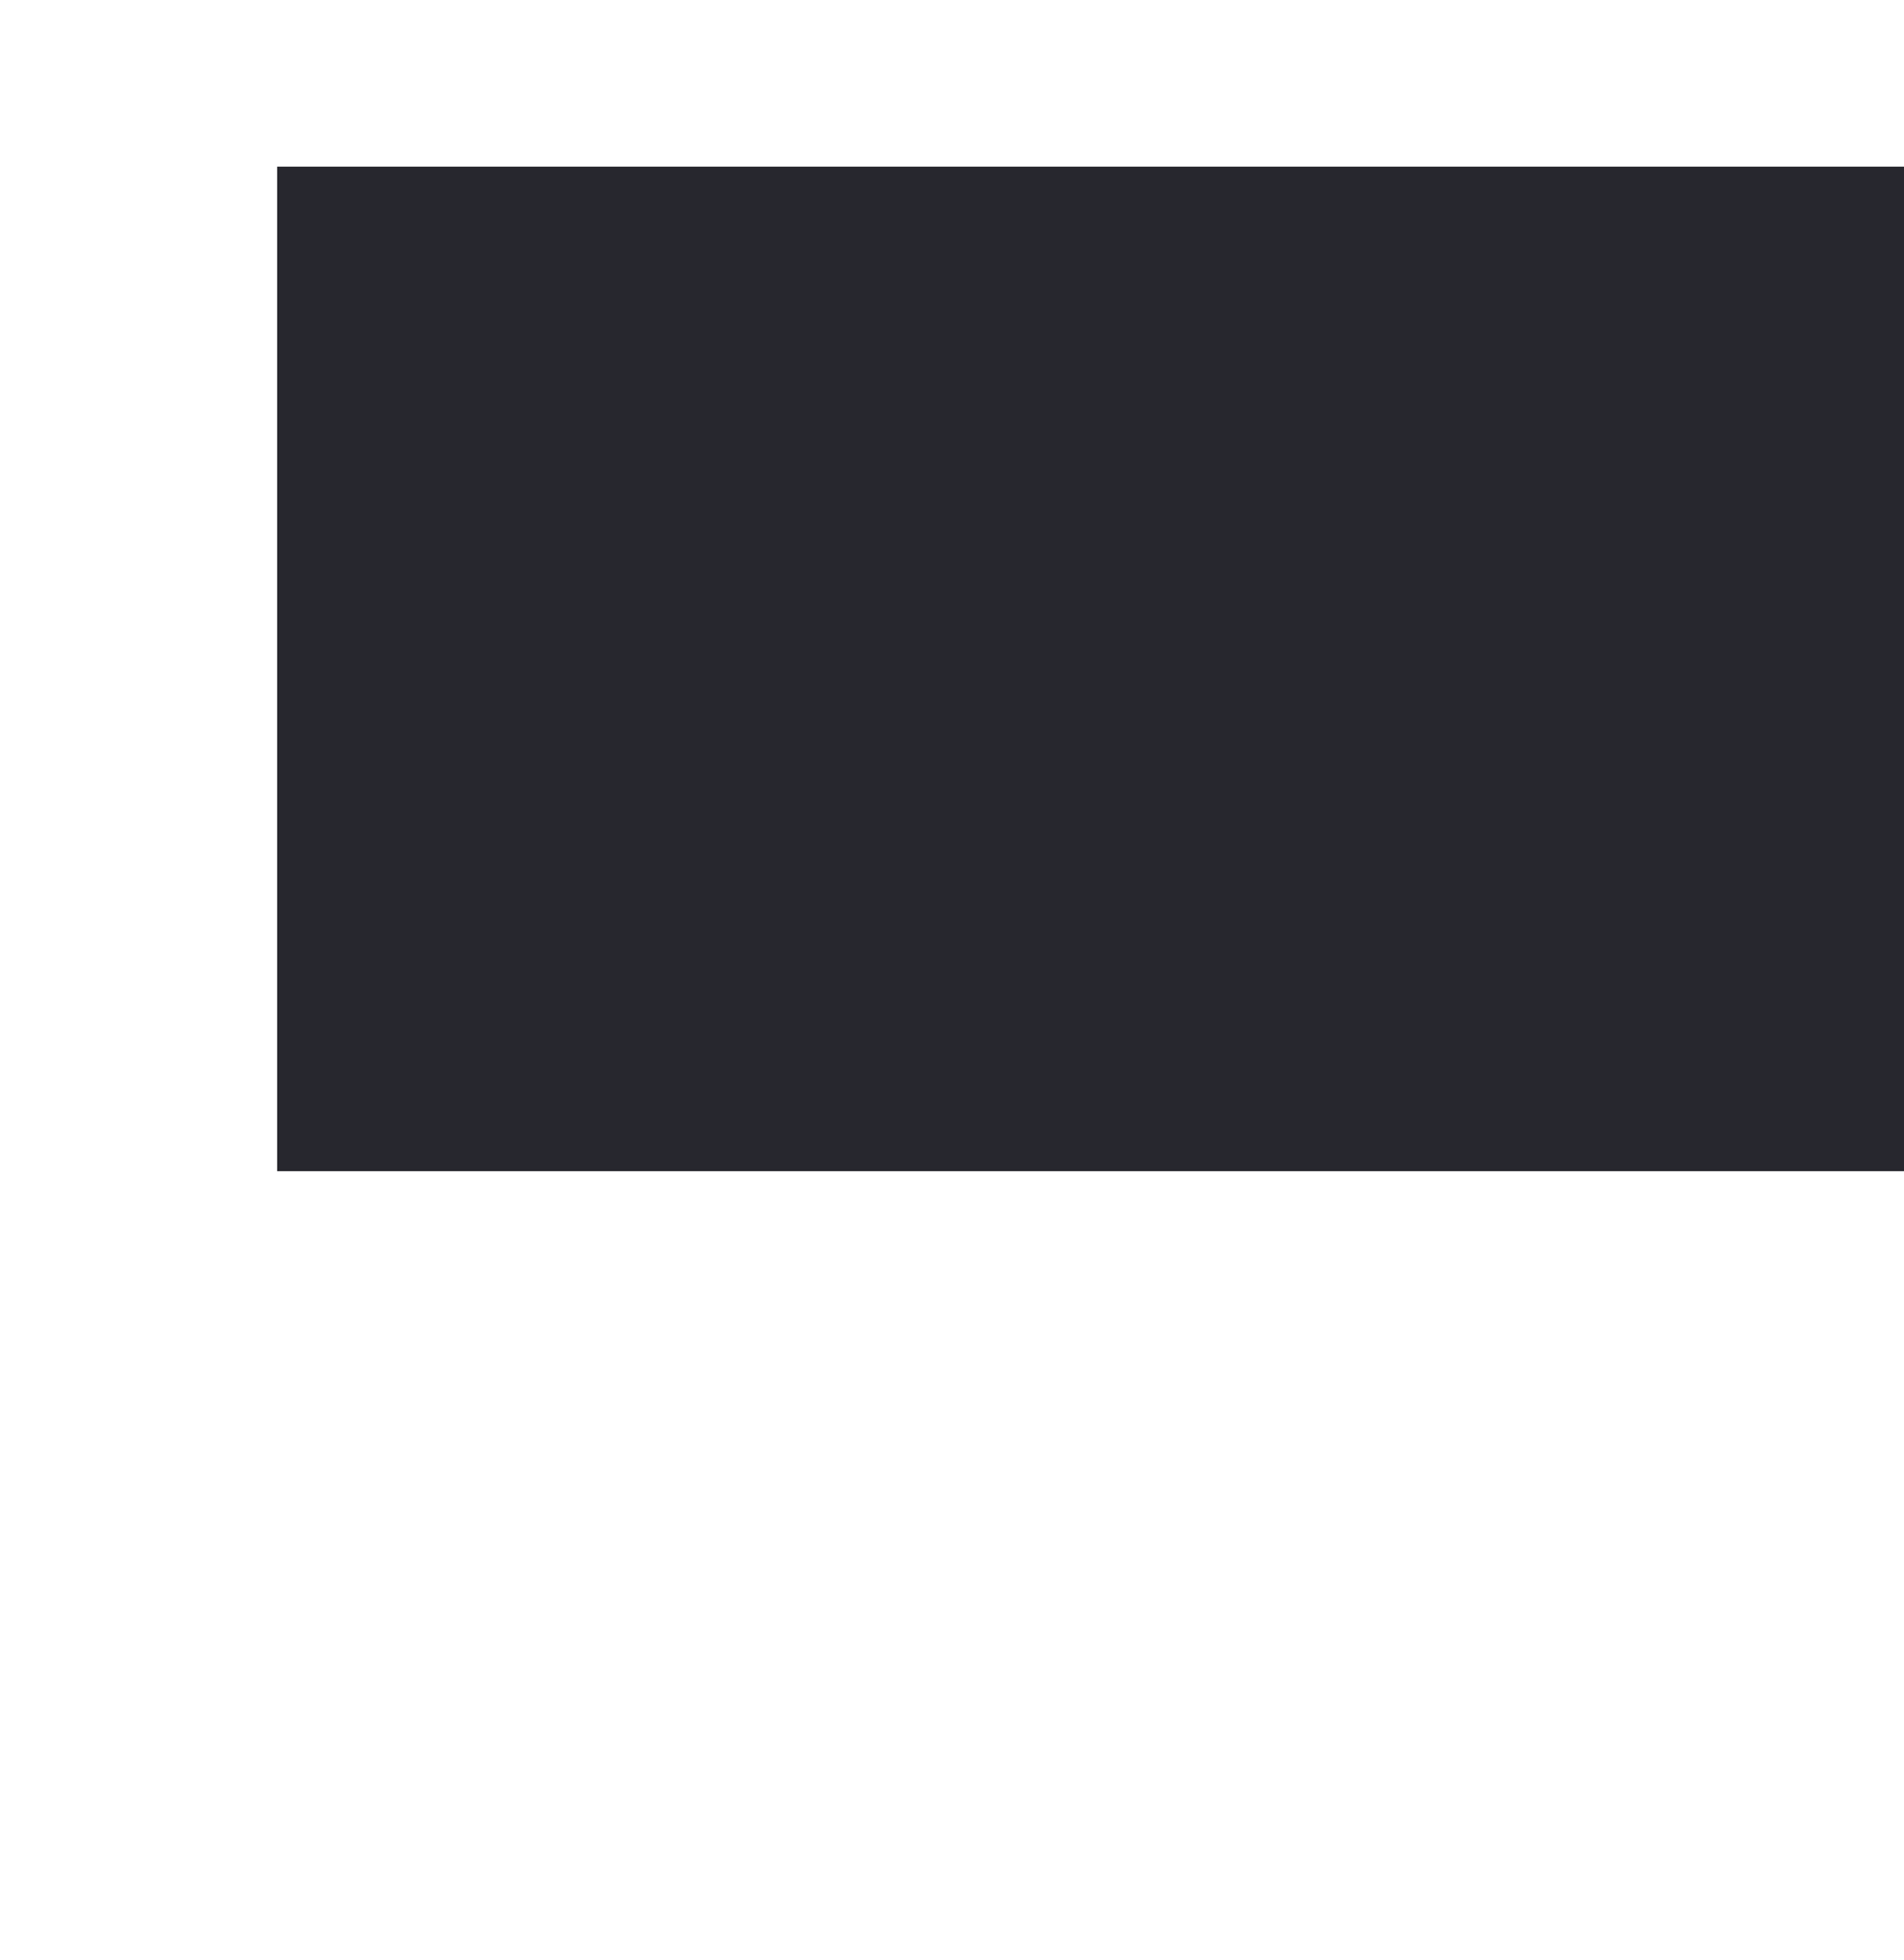
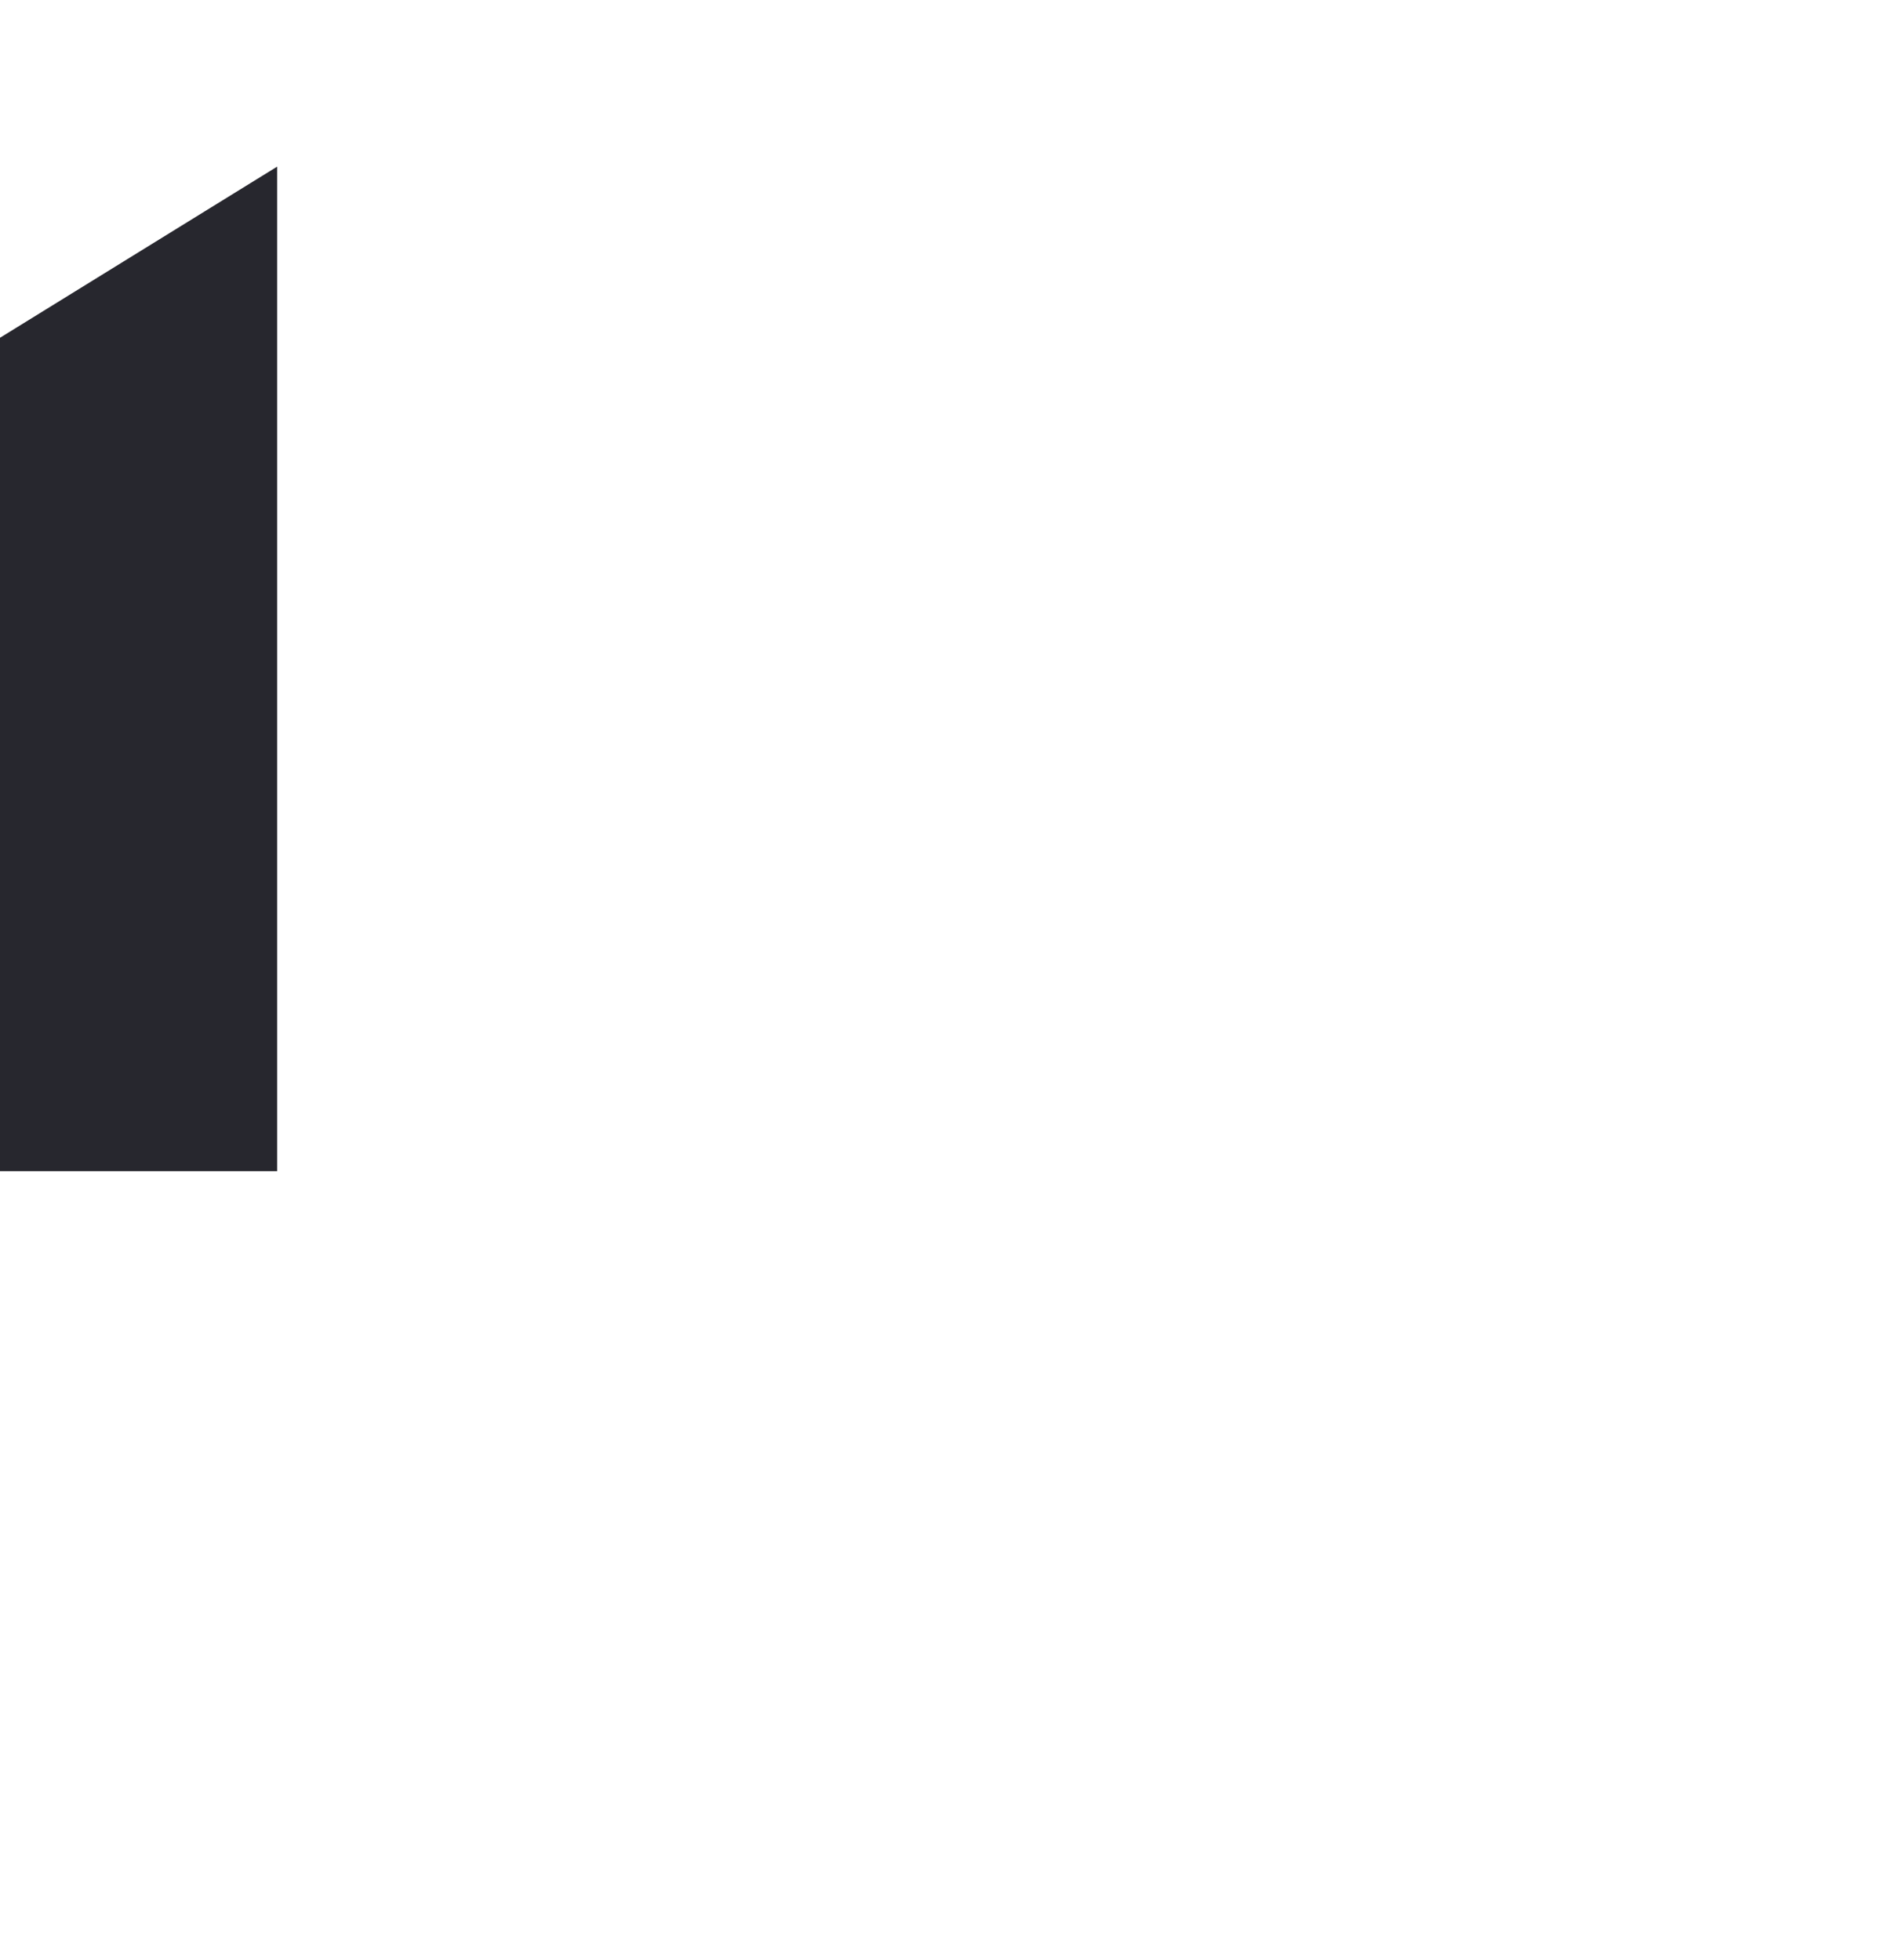
<svg xmlns="http://www.w3.org/2000/svg" xmlns:ns1="http://sodipodi.sourceforge.net/DTD/sodipodi-0.dtd" xmlns:ns2="http://www.inkscape.org/namespaces/inkscape" width="871.654" height="897.389" viewBox="0 0 871.654 897.389" version="1.1" id="svg12" ns1:docname="przyklad42-1.svg" ns2:version="1.2 (56b05e47e7, 2022-06-09, custom)">
  <ns1:namedview id="namedview14" pagecolor="#ffffff" bordercolor="#666666" borderopacity="1.0" ns2:pageshadow="2" ns2:pageopacity="0.0" ns2:pagecheckerboard="0" showgrid="false" ns2:zoom="0.58703034" ns2:cx="419.05841" ns2:cy="459.94216" ns2:window-width="1920" ns2:window-height="1020" ns2:window-x="0" ns2:window-y="40" ns2:window-maximized="1" ns2:current-layer="Group_109" ns2:showpageshadow="2" ns2:deskcolor="#d1d1d1" />
  <defs id="defs7">
    <linearGradient id="linear-gradient" x1="0.5" x2="0.5" y2="1" gradientUnits="objectBoundingBox">
      <stop offset="0" stop-color="#33c8c1" id="stop2" />
      <stop offset="1" stop-color="#119bd2" id="stop4" />
    </linearGradient>
  </defs>
  <g id="Group_109" data-name="Group 109" transform="translate(-1062.343 -2321.862)" style="fill:#6680d7;fill-opacity:1.0">
-     <path id="rect5723" style="opacity:1;fill:#27272e;stroke-width:8.1;stroke-linejoin:round" d="m 1189.217,2398.167 h 744.779 v 459.965 h -744.779 z" />
+     <path id="rect5723" style="opacity:1;fill:#27272e;stroke-width:8.1;stroke-linejoin:round" d="m 1189.217,2398.167 v 459.965 h -744.779 z" />
  </g>
</svg>